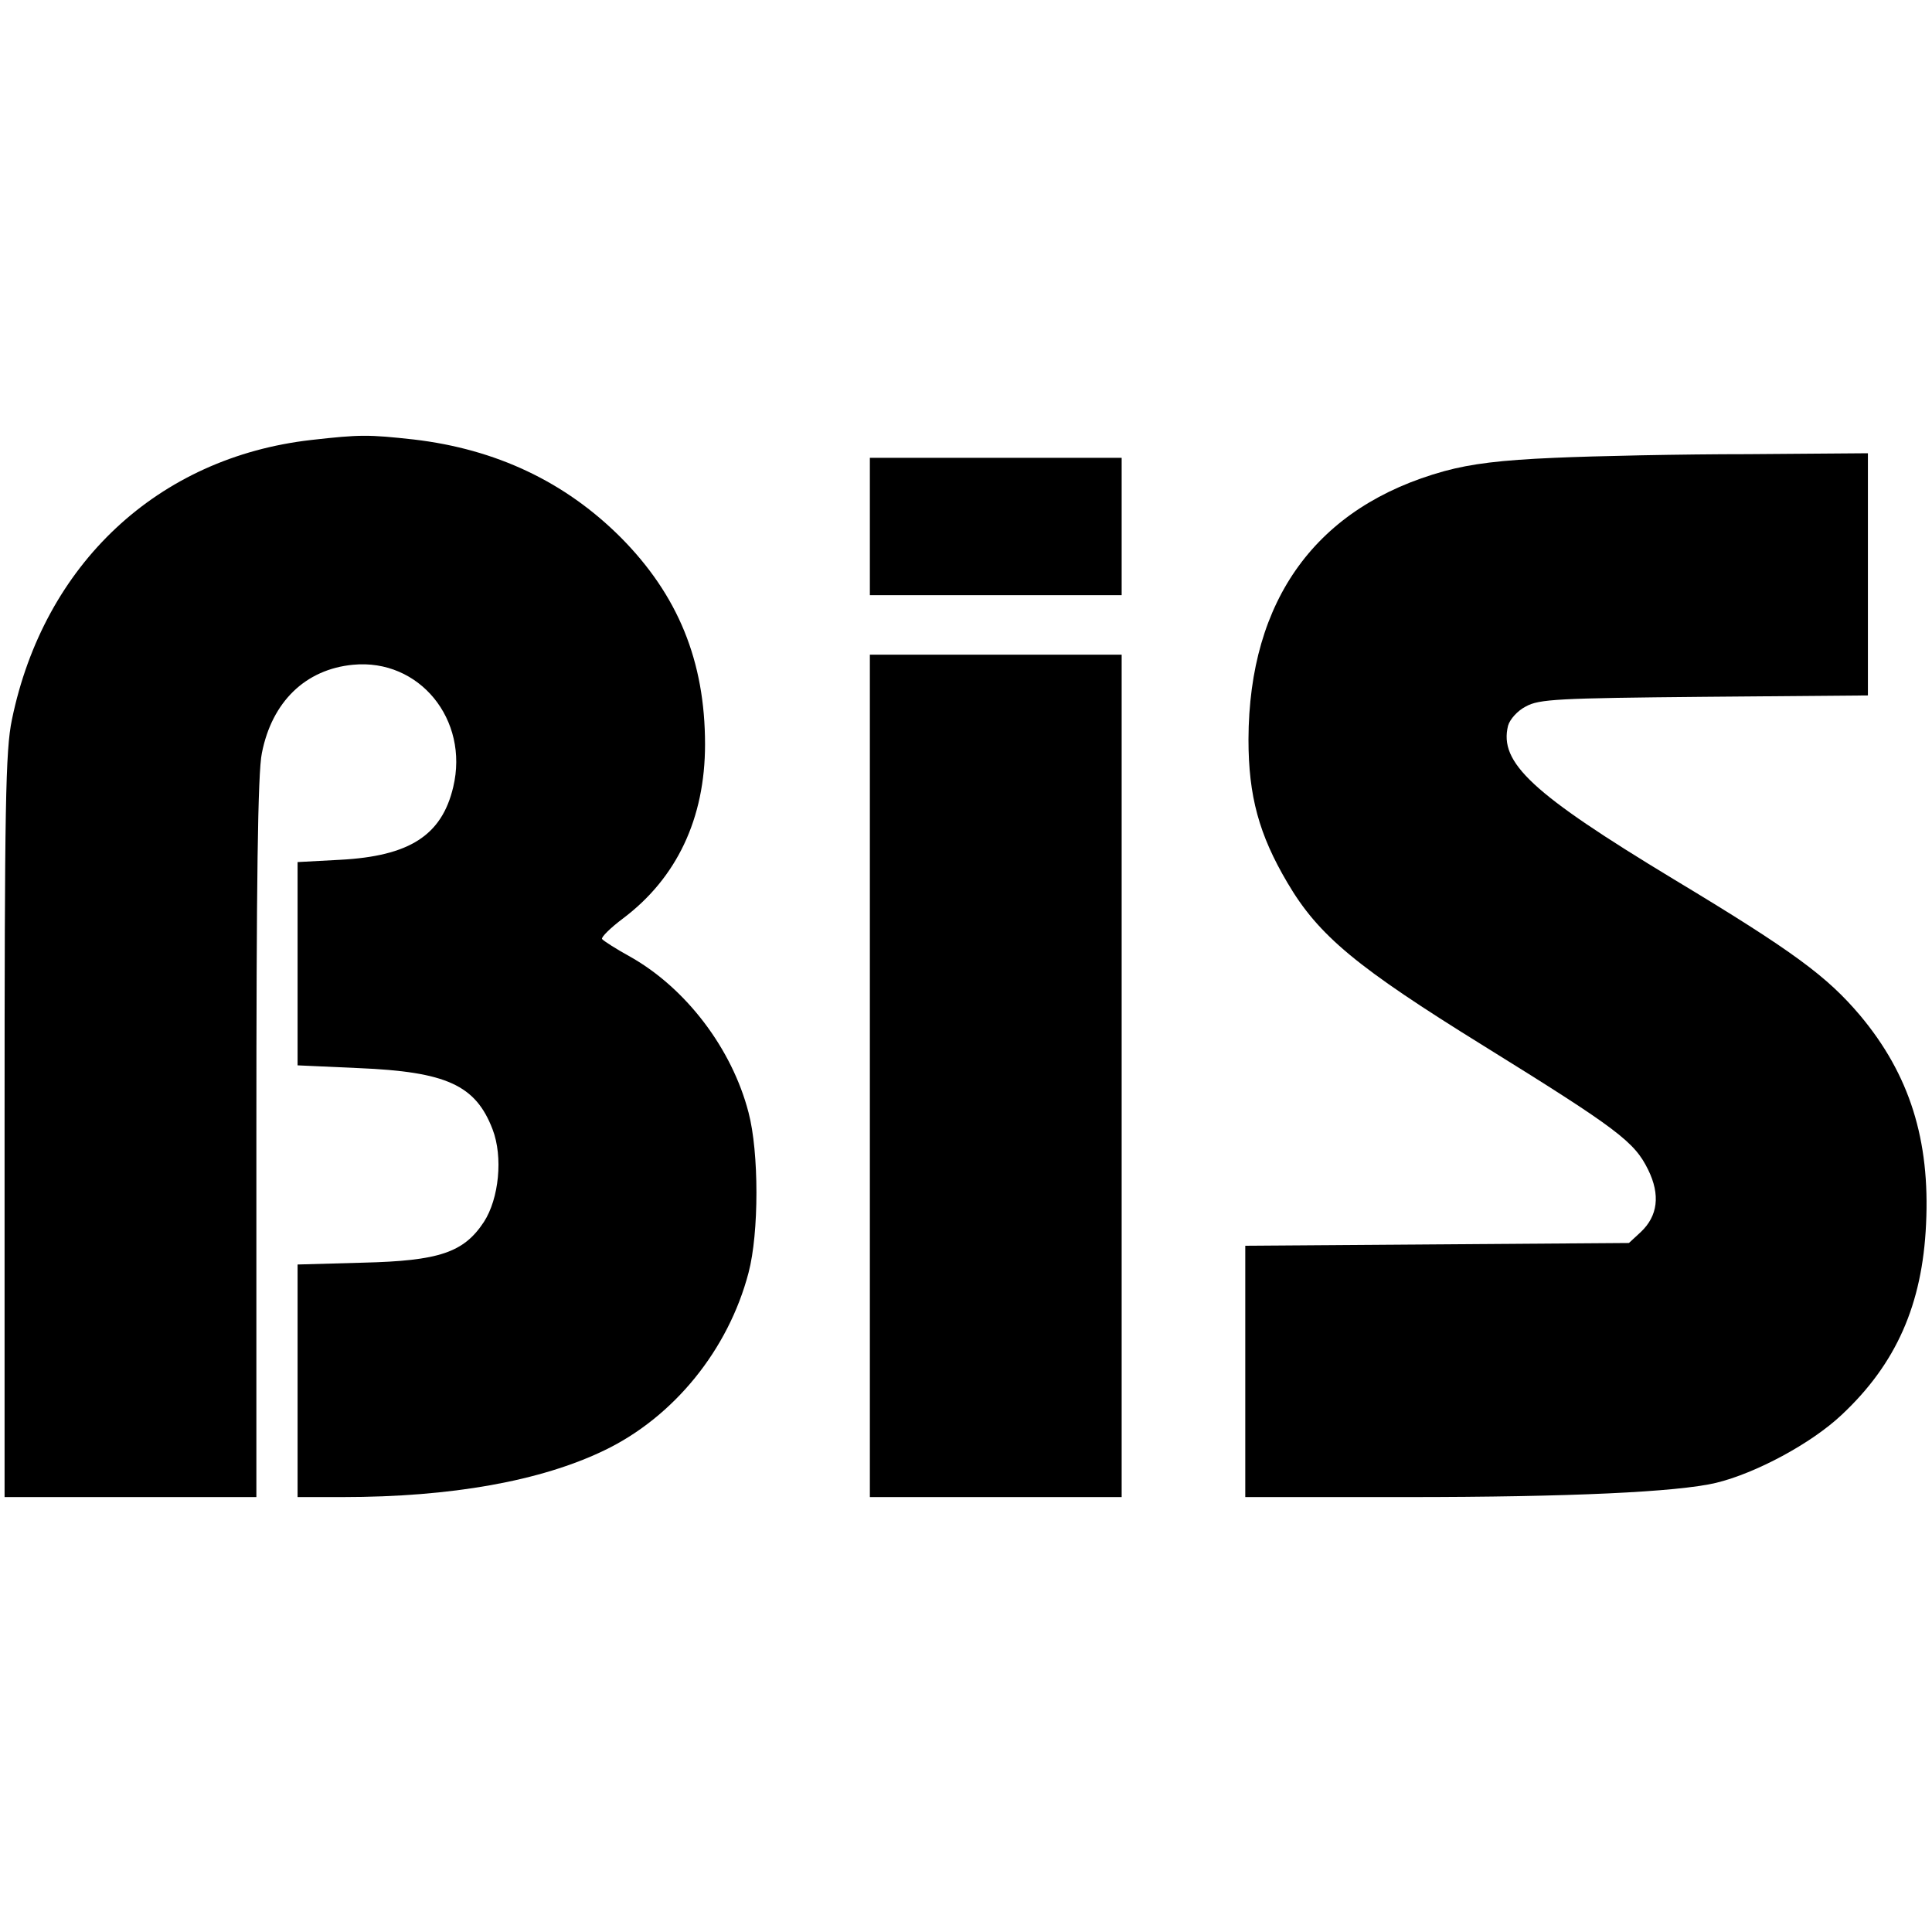
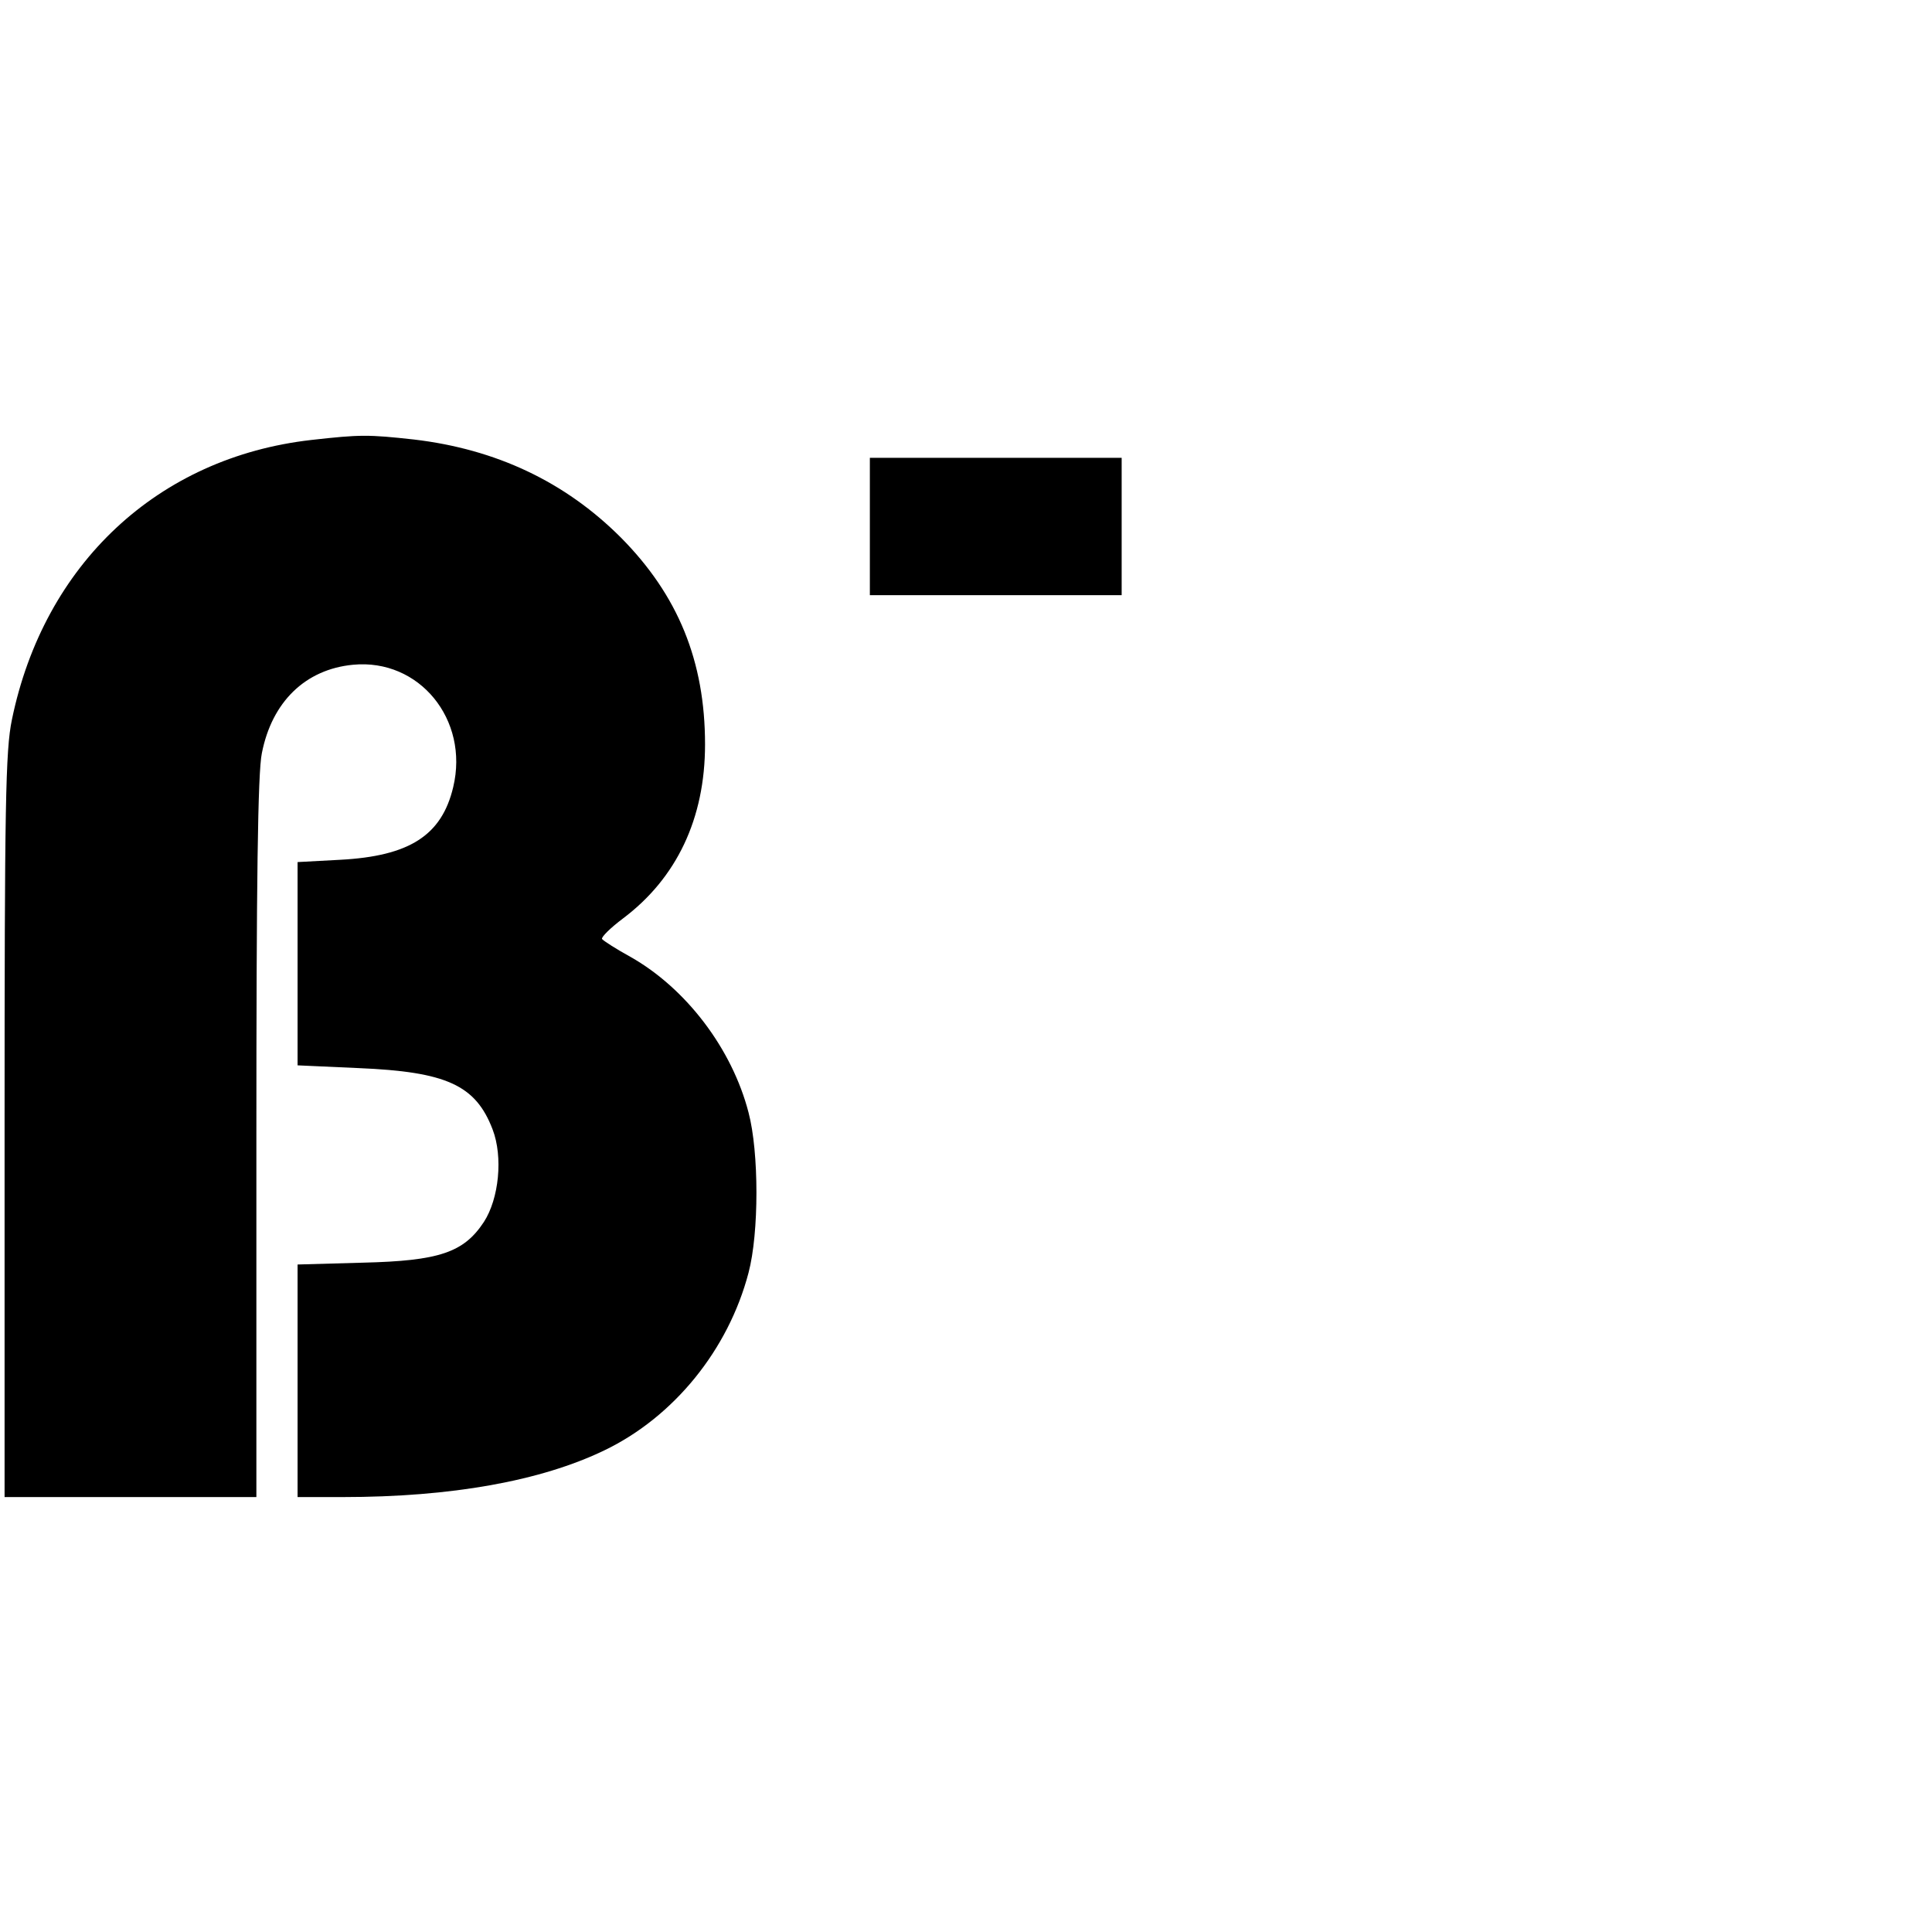
<svg xmlns="http://www.w3.org/2000/svg" version="1.0" width="422pt" height="422pt" viewBox="0 0 422 422" preserveAspectRatio="xMidYMid meet">
  <g transform="translate(0,422) scale(0.1,-0.1)" fill="#000000" stroke="none">
    <path d="M680 3259 c-335 -38 -584 -271 -654 -611 -14 -67 -16 -187 -16 -888 l0 -810 275 0 275 0 0 783 c0 557 3 800 12 842 22 112 95 183 199 193 145 14 254 -120 219 -267 -25 -106 -96 -151 -247 -159 l-93 -5 0 -222 0 -222 133 -6 c192 -8 256 -37 293 -134 23 -60 14 -151 -19 -202 -44 -67 -98 -85 -264 -89 l-143 -4 0 -254 0 -254 98 0 c238 0 433 35 572 102 152 73 271 220 315 388 23 87 23 263 0 350 -36 139 -136 271 -258 340 -31 17 -59 35 -62 39 -2 4 18 24 46 45 117 88 179 218 179 380 0 182 -59 326 -184 452 -122 122 -273 193 -452 214 -100 11 -117 11 -224 -1z" />
-     <path d="M3395 3220 c-117 -5 -181 -13 -240 -29 -279 -77 -427 -280 -428 -586 0 -124 23 -208 85 -313 68 -116 152 -185 428 -356 295 -183 330 -210 360 -271 27 -55 21 -101 -16 -136 l-26 -24 -419 -3 -419 -3 0 -274 0 -275 353 0 c356 0 590 11 675 31 87 21 208 86 274 148 120 112 177 242 185 417 9 184 -36 327 -144 456 -72 85 -144 139 -408 298 -309 187 -381 254 -361 335 4 14 21 33 39 42 29 16 70 18 390 21 l357 3 0 264 0 265 -262 -2 c-145 0 -335 -4 -423 -8z" />
    <path d="M1900 3070 l0 -150 275 0 275 0 0 150 0 150 -275 0 -275 0 0 -150z" />
-     <path d="M1900 1870 l0 -920 275 0 275 0 0 920 0 920 -275 0 -275 0 0 -920z" />
  </g>
</svg>